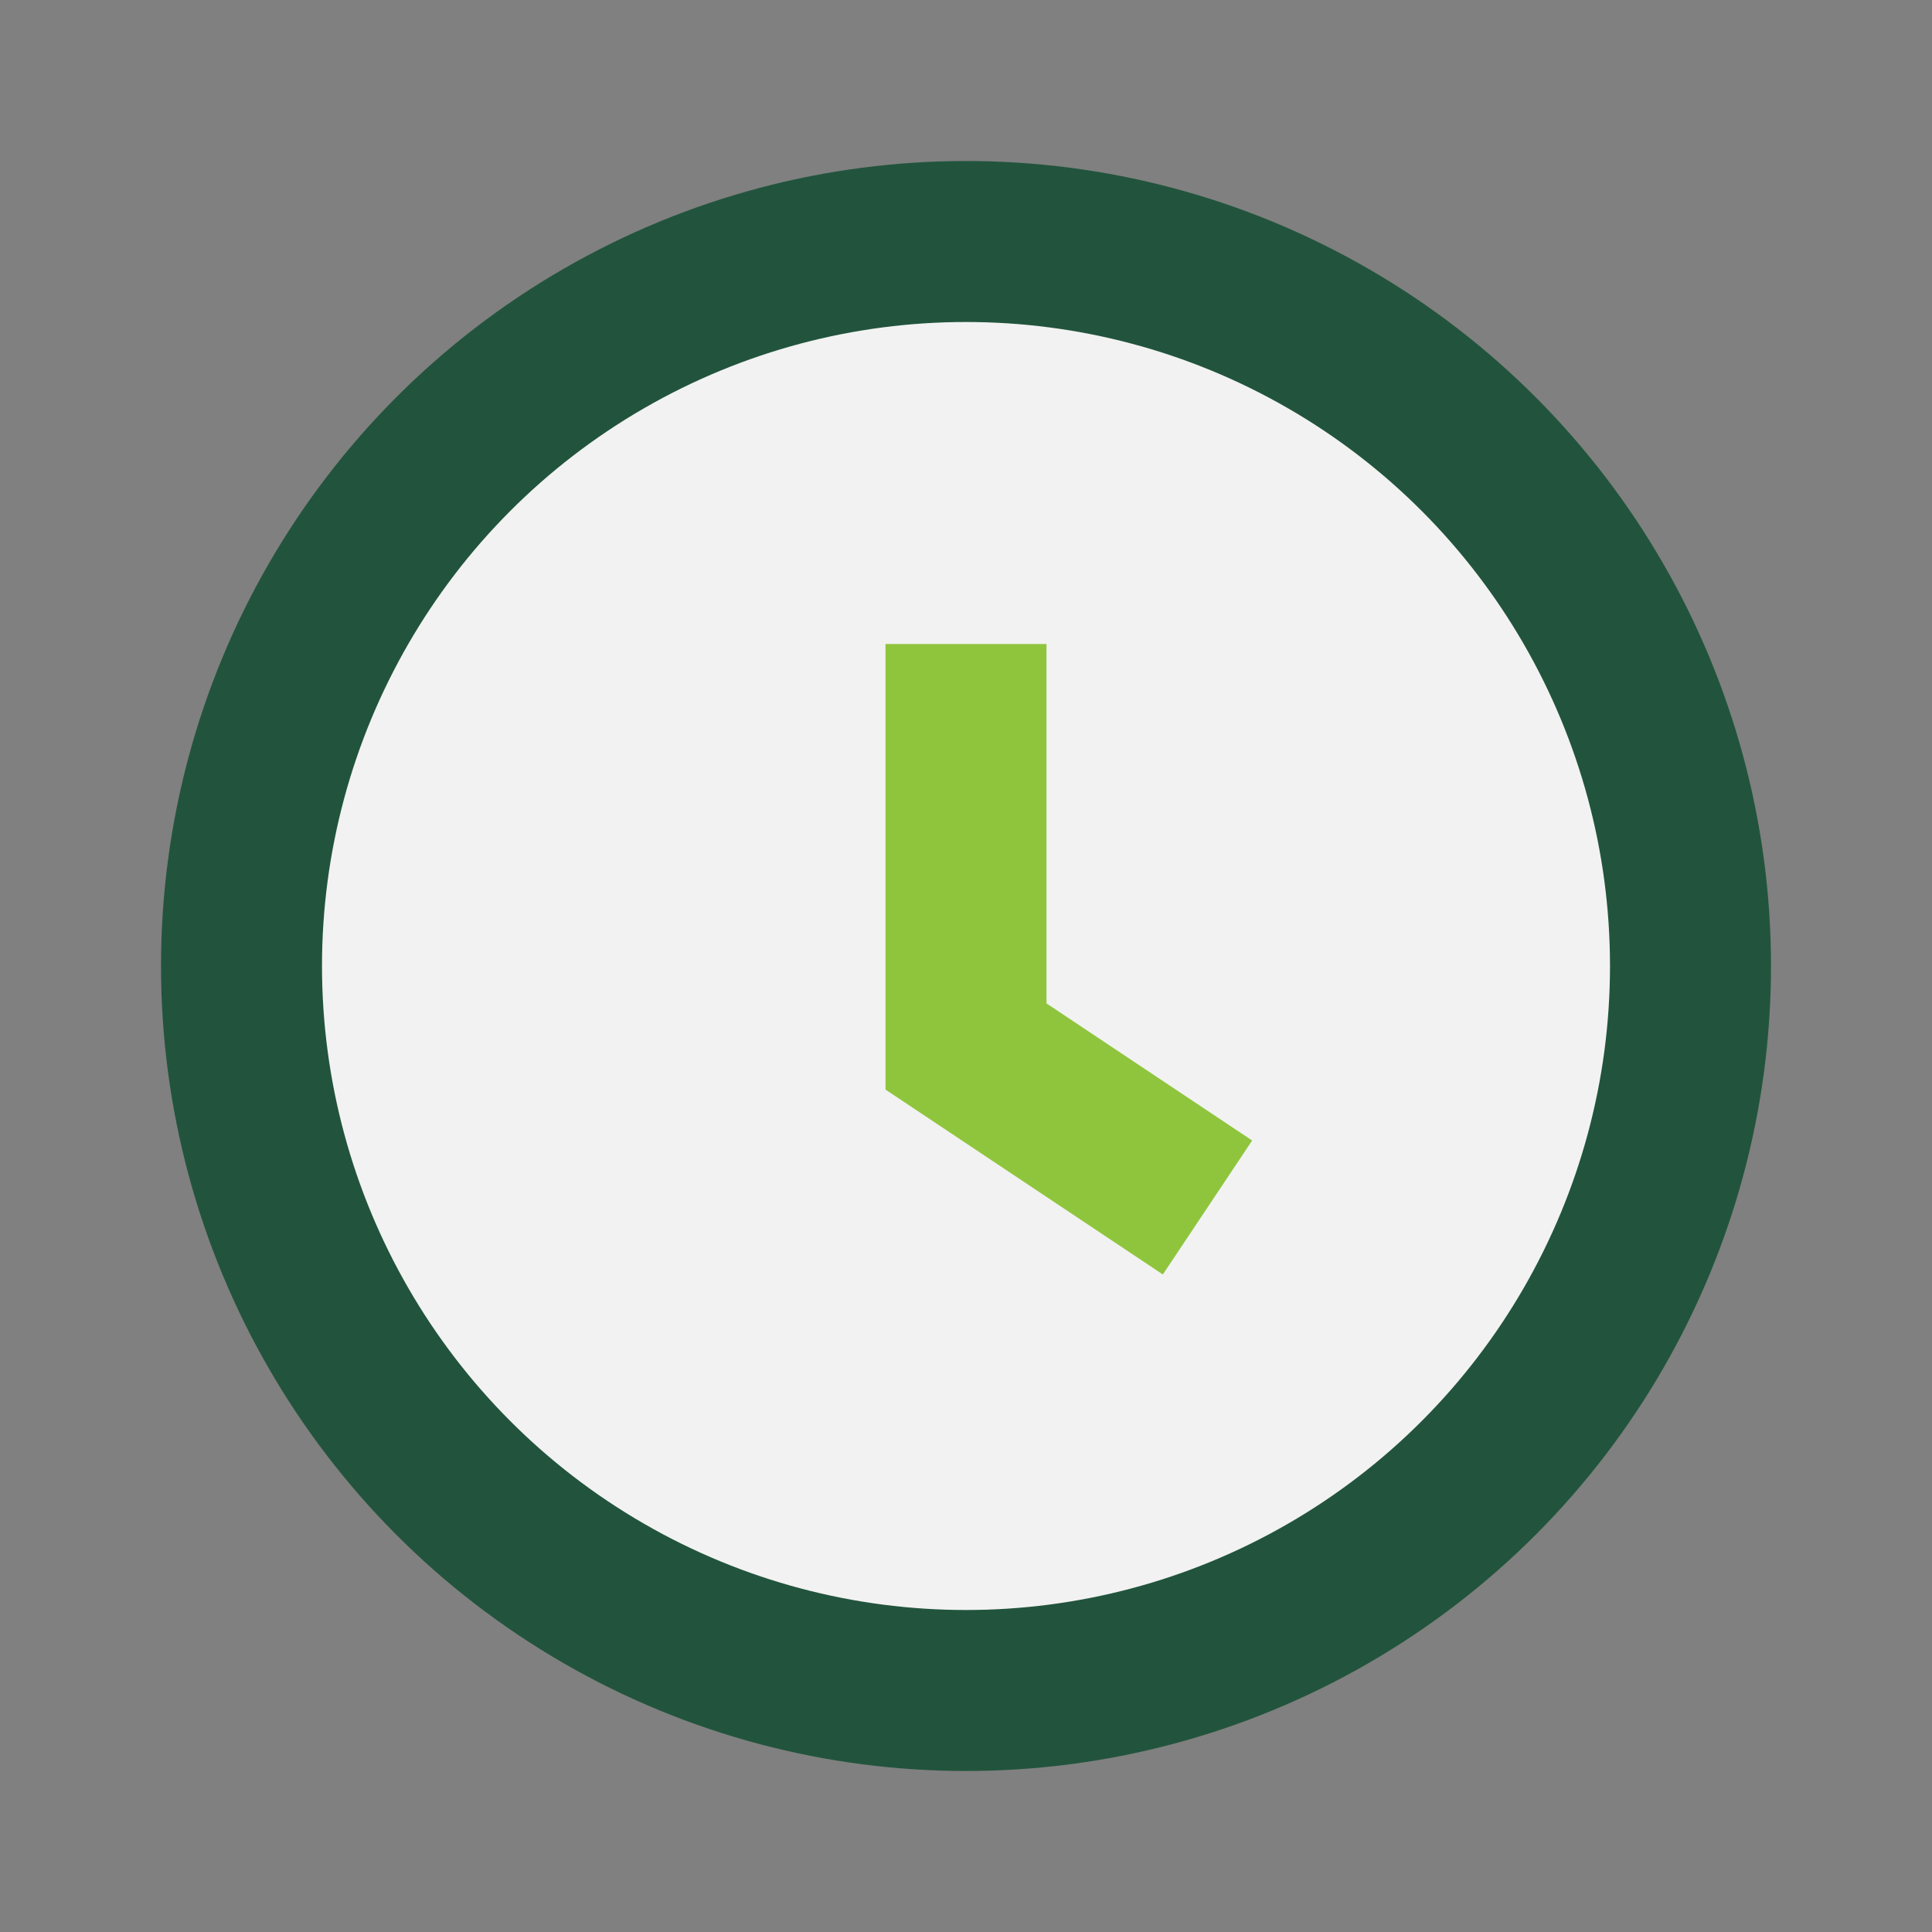
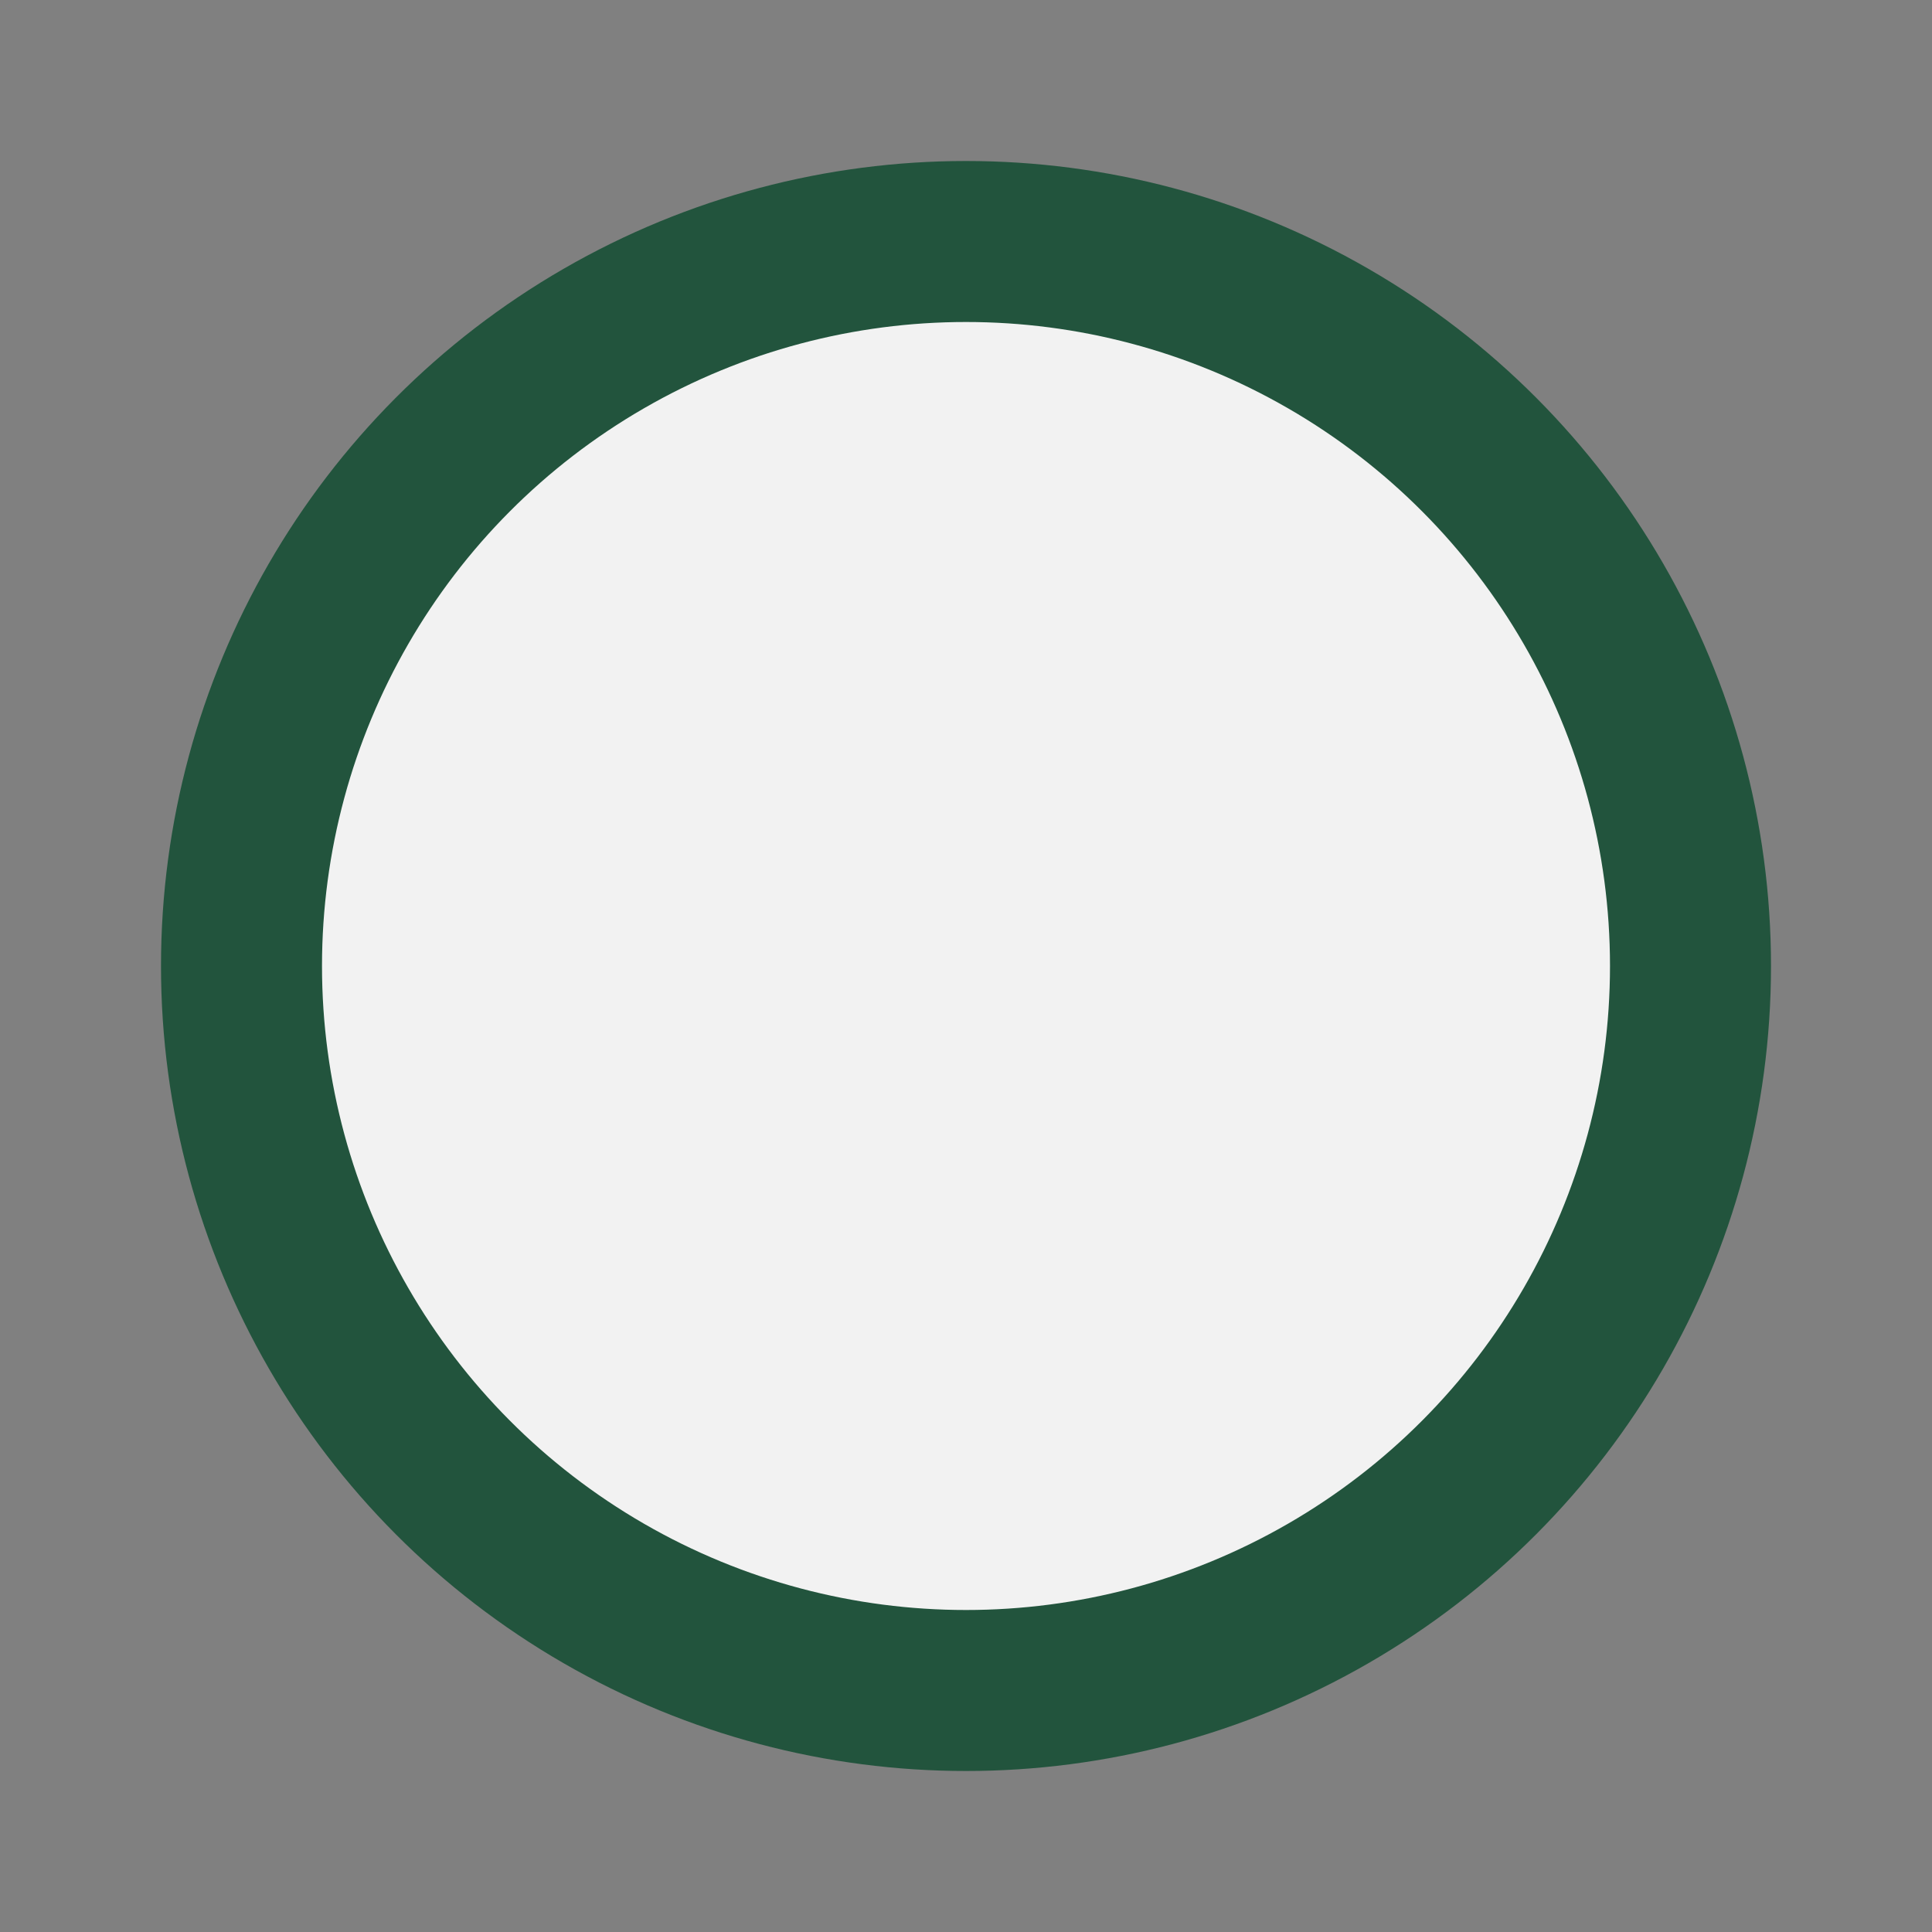
<svg xmlns="http://www.w3.org/2000/svg" width="24" height="24" viewBox="0 0 24 24">
  <rect x="0" y="0" width="24" height="24" fill="#808080" stroke="none" />
  <circle cx="12" cy="12" r="9" fill="#F2F2F2" stroke="#22543D" stroke-width="2" />
-   <path d="M12 8v5l3 2" stroke="#8FC53D" stroke-width="2" fill="none" />
</svg>